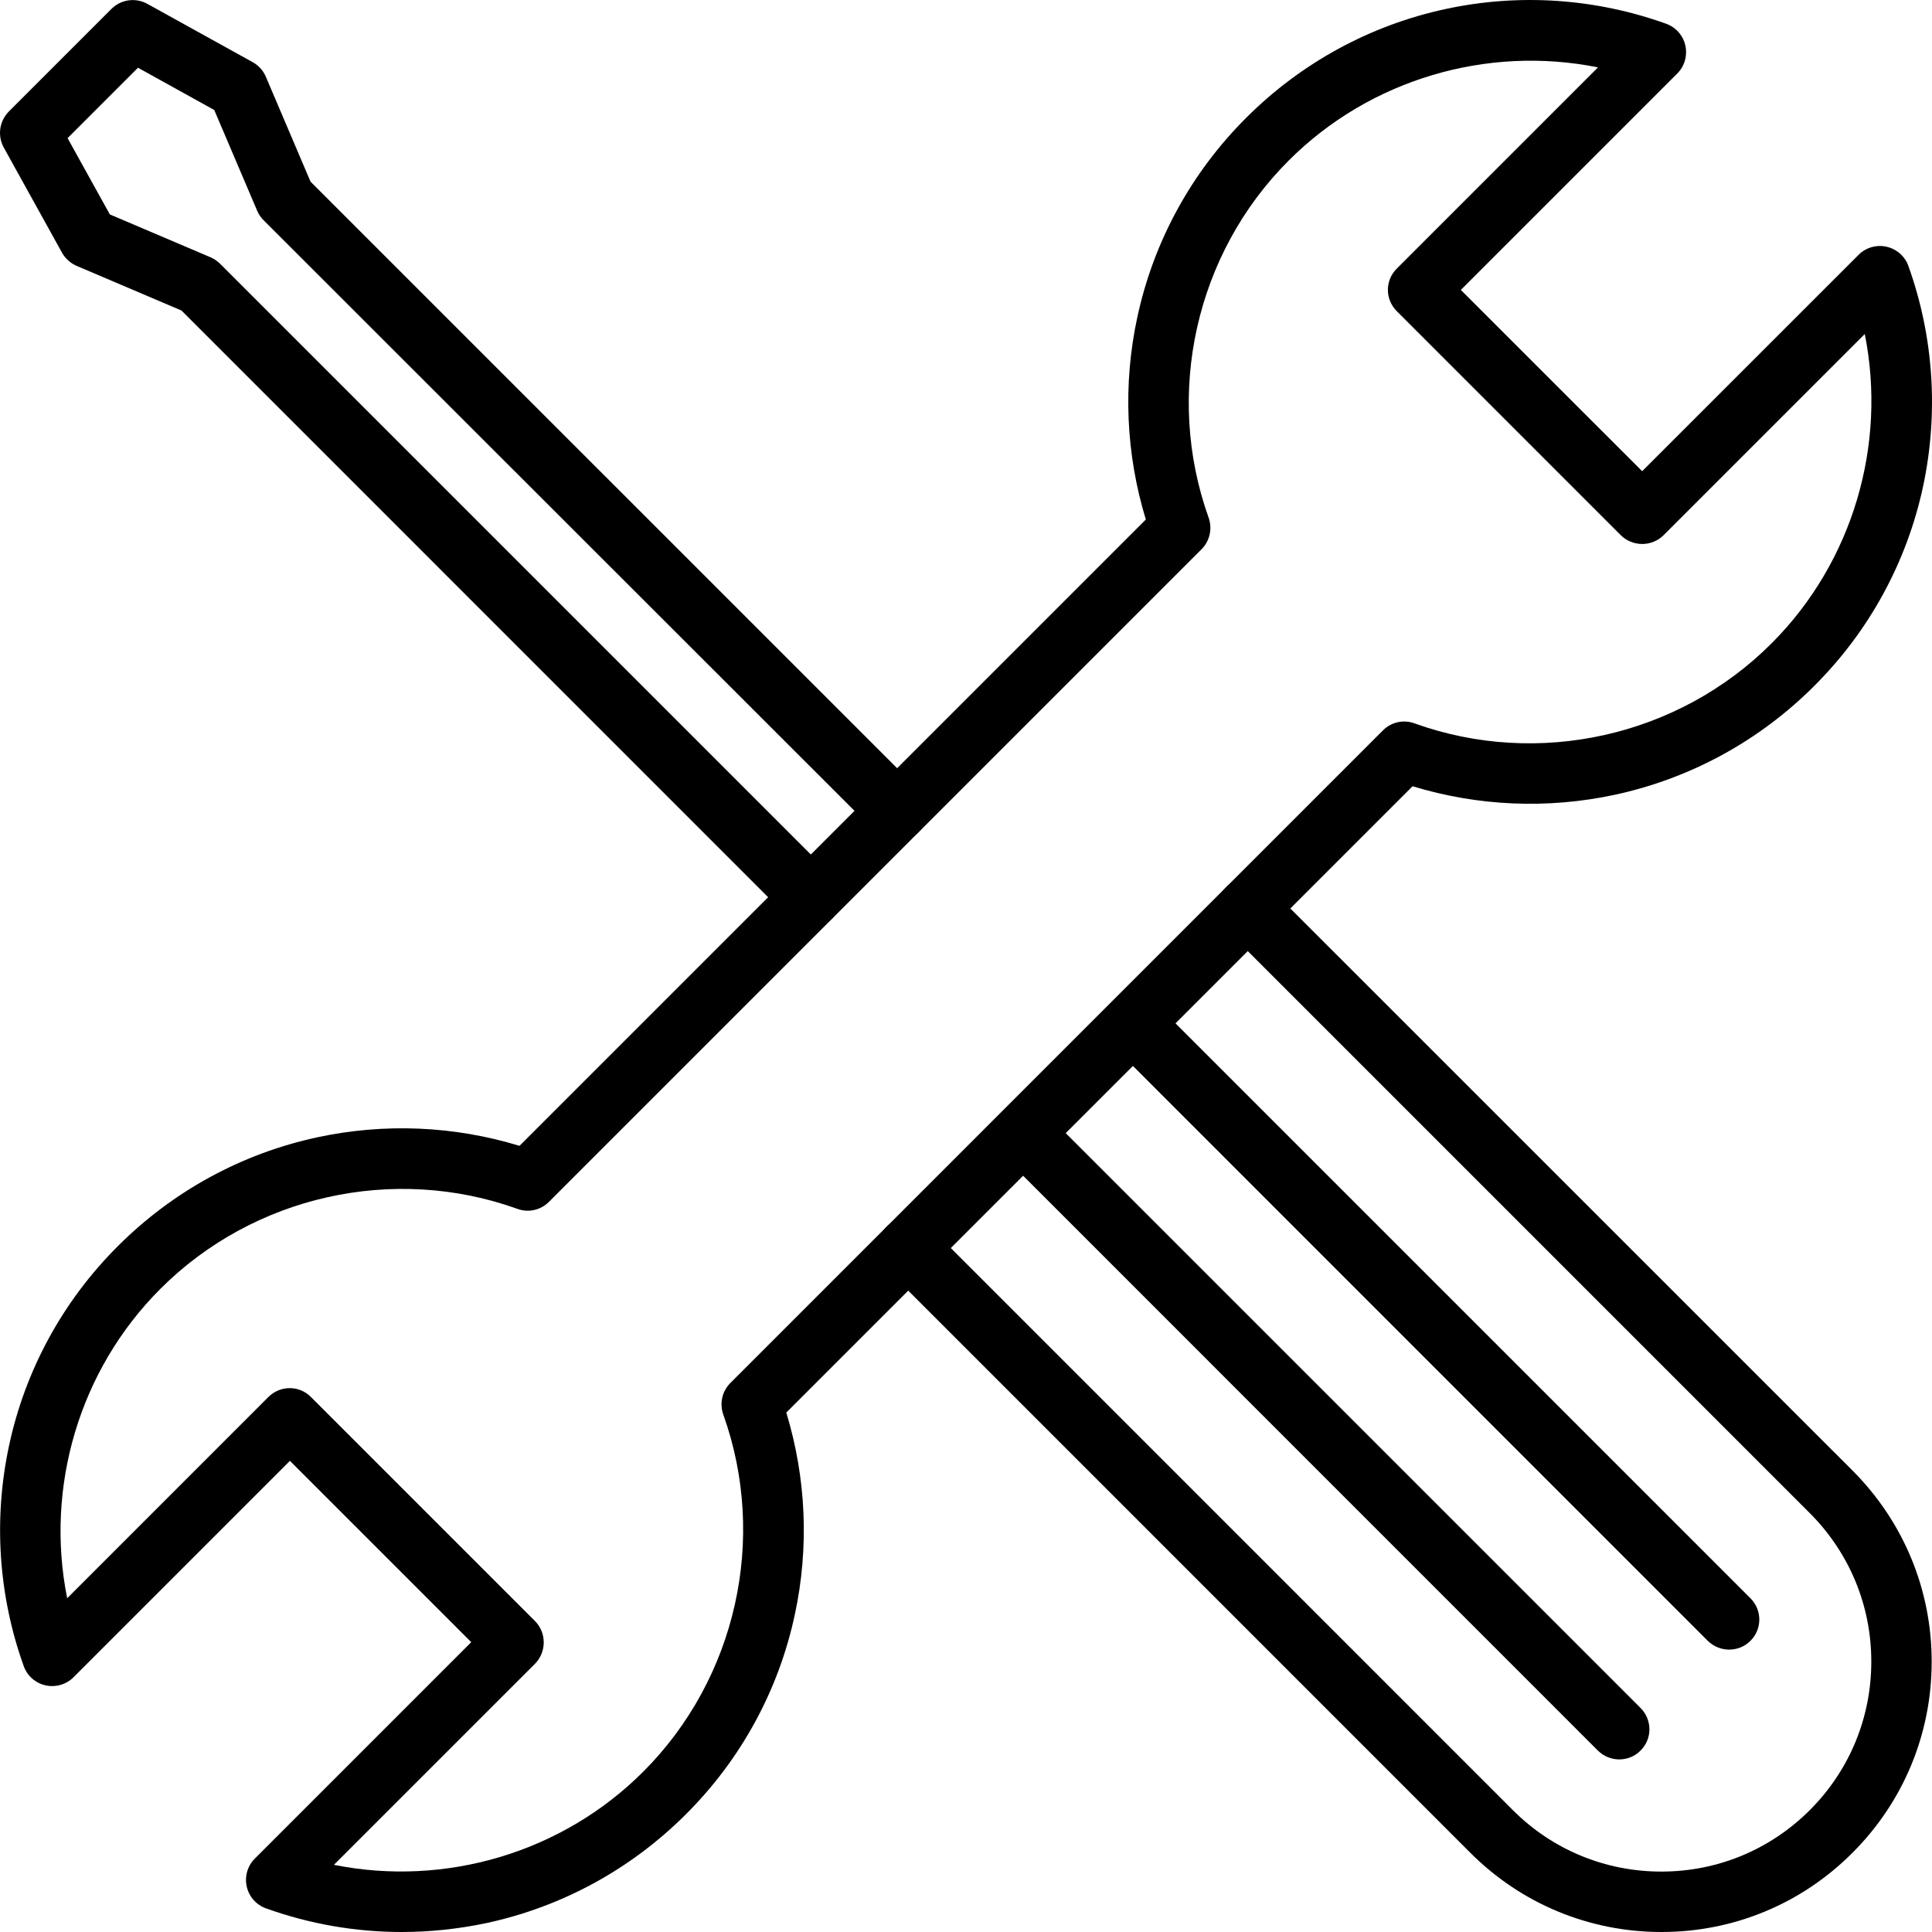
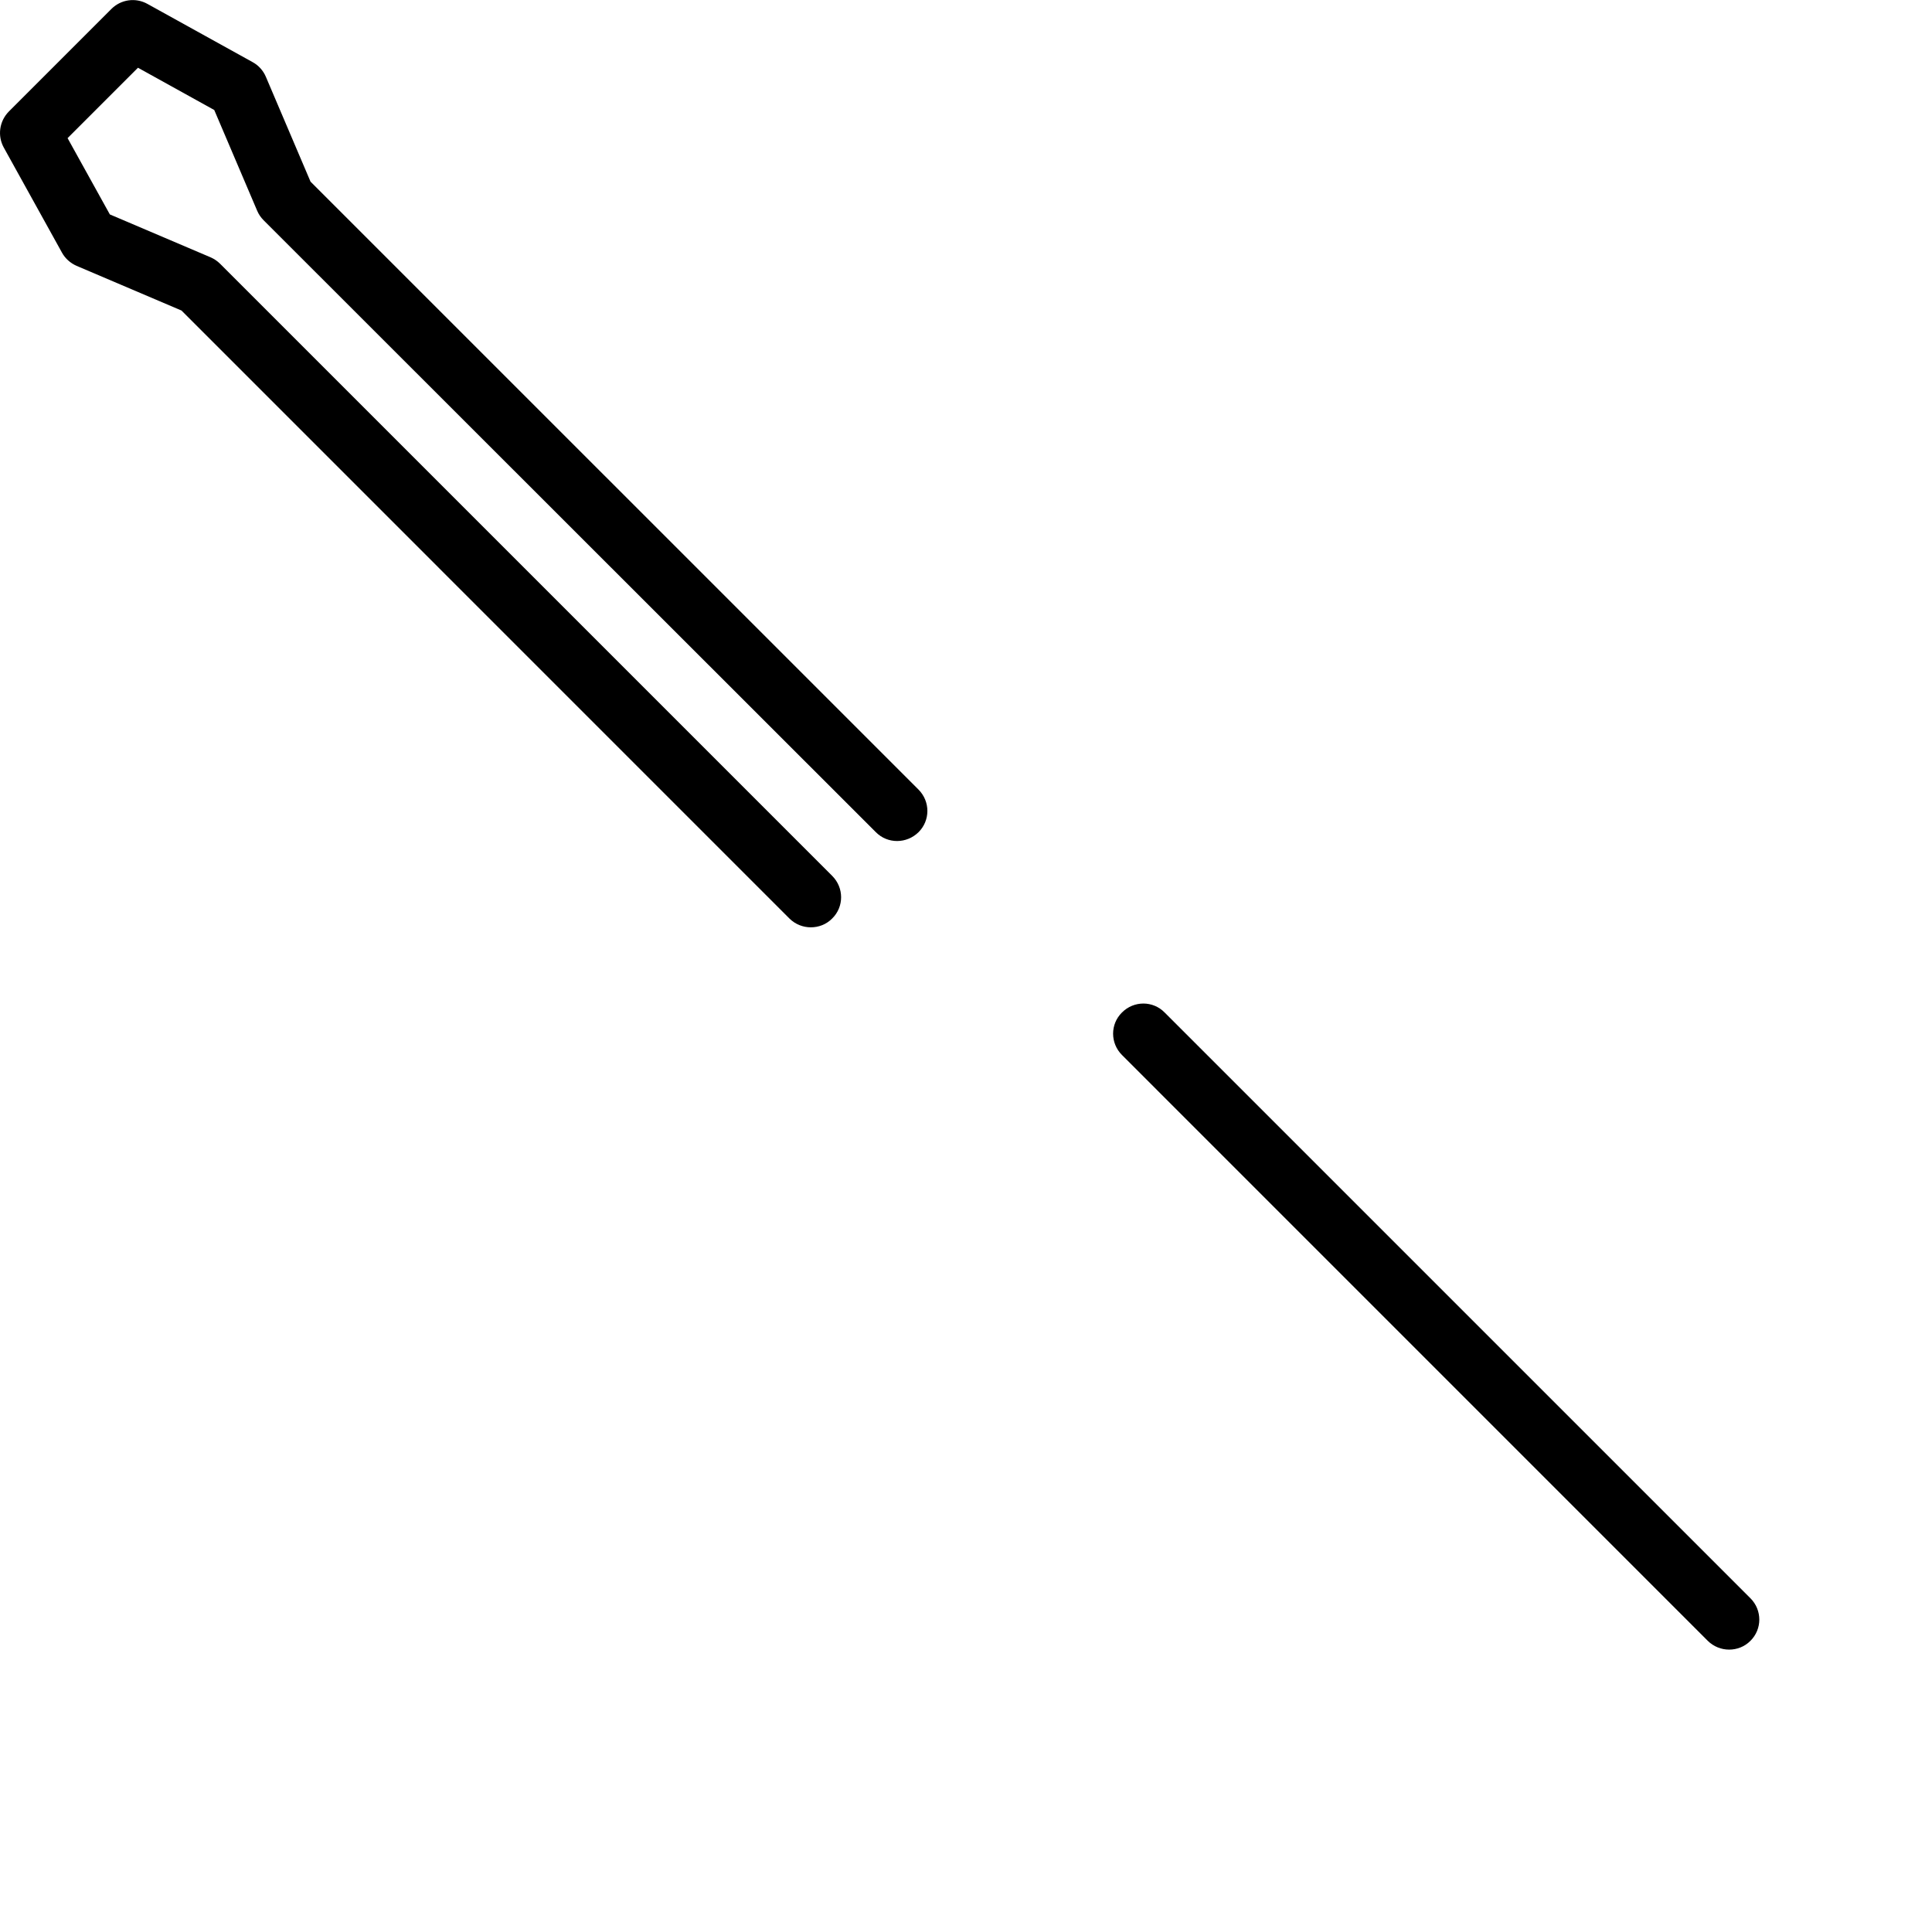
<svg xmlns="http://www.w3.org/2000/svg" width="48" height="48" viewBox="0 0 48 48" fill="none">
-   <path d="M41.279 48C39.486 48 37.797 47.3 36.529 46.031L22.031 31.532C21.736 31.238 21.736 30.765 22.031 30.474C22.326 30.183 22.799 30.179 23.089 30.474L37.586 44.972C38.569 45.956 39.883 46.499 41.275 46.499C42.669 46.499 43.979 45.956 44.964 44.972C45.948 43.989 46.492 42.675 46.492 41.283C46.492 39.888 45.948 38.579 44.964 37.593L30.466 23.095C30.171 22.8 30.171 22.327 30.466 22.037C30.761 21.742 31.234 21.742 31.524 22.037L46.023 36.533C47.29 37.801 47.992 39.49 47.992 41.283C47.992 43.076 47.292 44.765 46.023 46.033C44.759 47.3 43.072 48 41.279 48Z" fill="black" />
-   <path d="M40.231 43.712C40.041 43.712 39.848 43.64 39.7 43.494L25.146 28.938C24.852 28.643 24.852 28.17 25.146 27.88C25.441 27.585 25.914 27.585 26.205 27.88L40.759 42.434C41.053 42.729 41.053 43.202 40.759 43.492C40.615 43.64 40.422 43.712 40.231 43.712Z" fill="black" />
  <path d="M42.96 40.984C42.769 40.984 42.576 40.911 42.429 40.766L27.876 26.212C27.581 25.917 27.581 25.444 27.876 25.154C28.171 24.859 28.644 24.859 28.934 25.154L43.489 39.708C43.783 40.002 43.783 40.475 43.489 40.766C43.343 40.913 43.153 40.984 42.96 40.984Z" fill="black" />
  <path d="M20.145 23.039C19.954 23.039 19.761 22.967 19.614 22.821L4.509 7.715L1.903 6.605C1.75 6.538 1.621 6.424 1.54 6.277L0.094 3.666C-0.068 3.372 -0.016 3.011 0.218 2.772L2.768 0.222C3.005 -0.015 3.368 -0.067 3.663 0.097L6.277 1.544C6.425 1.625 6.539 1.753 6.605 1.907L7.715 4.513L22.82 19.617C23.114 19.912 23.114 20.385 22.82 20.676C22.525 20.966 22.052 20.97 21.761 20.676L6.549 5.472C6.481 5.403 6.427 5.325 6.389 5.235L5.323 2.733L3.428 1.683L1.679 3.432L2.729 5.327L5.232 6.393C5.319 6.431 5.4 6.485 5.468 6.553L20.676 21.761C20.971 22.056 20.971 22.529 20.676 22.819C20.529 22.969 20.336 23.039 20.145 23.039Z" fill="black" />
-   <path d="M9.981 48C8.834 48 7.695 47.803 6.607 47.412C6.367 47.325 6.186 47.122 6.13 46.871C6.074 46.622 6.149 46.358 6.329 46.178L11.708 40.799L7.203 36.294L1.824 41.673C1.644 41.853 1.38 41.928 1.131 41.872C0.882 41.816 0.675 41.636 0.59 41.395C-0.041 39.639 -0.166 37.743 0.225 35.915C0.627 34.037 1.563 32.321 2.928 30.96C4.294 29.594 6.006 28.66 7.883 28.256C9.556 27.897 11.282 27.972 12.907 28.468L28.468 12.907C27.972 11.282 27.895 9.554 28.256 7.883C28.659 6.005 29.595 4.289 30.96 2.928C32.325 1.563 34.037 0.629 35.915 0.224C37.743 -0.17 39.64 -0.041 41.395 0.59C41.636 0.677 41.816 0.88 41.872 1.131C41.928 1.38 41.853 1.644 41.673 1.824L36.294 7.203L40.799 11.707L46.178 6.329C46.358 6.149 46.622 6.074 46.871 6.13C47.12 6.186 47.328 6.366 47.413 6.607C48.043 8.363 48.168 10.259 47.778 12.087C47.375 13.965 46.439 15.681 45.074 17.042C43.709 18.408 41.997 19.341 40.119 19.746C38.446 20.105 36.72 20.03 35.095 19.534L19.535 35.095C20.03 36.72 20.107 38.448 19.746 40.119C19.344 41.997 18.408 43.713 17.042 45.074C15.677 46.439 13.965 47.373 12.087 47.778C11.39 47.925 10.683 48 9.981 48ZM8.296 46.331C11.052 46.885 13.966 46.035 15.982 44.016C18.294 41.704 19.072 38.222 17.97 35.145C17.873 34.873 17.939 34.566 18.145 34.361L34.359 18.146C34.564 17.941 34.867 17.87 35.143 17.972C38.22 19.078 41.703 18.298 44.014 15.984C46.033 13.965 46.881 11.054 46.33 8.298L41.331 13.297C41.19 13.438 40.999 13.515 40.8 13.515C40.6 13.515 40.409 13.436 40.268 13.297L34.703 7.731C34.408 7.437 34.408 6.964 34.703 6.673L39.702 1.674C36.946 1.12 34.033 1.971 32.016 3.99C29.704 6.302 28.926 9.784 30.028 12.861C30.125 13.133 30.057 13.44 29.853 13.645L13.639 29.859C13.434 30.065 13.131 30.135 12.855 30.034C9.778 28.928 6.296 29.708 3.984 32.022C1.965 34.041 1.117 36.952 1.669 39.708L6.667 34.709C6.962 34.414 7.435 34.414 7.726 34.709L13.291 40.274C13.432 40.415 13.509 40.606 13.509 40.805C13.509 41.005 13.43 41.196 13.291 41.337L8.296 46.331Z" fill="black" />
</svg>